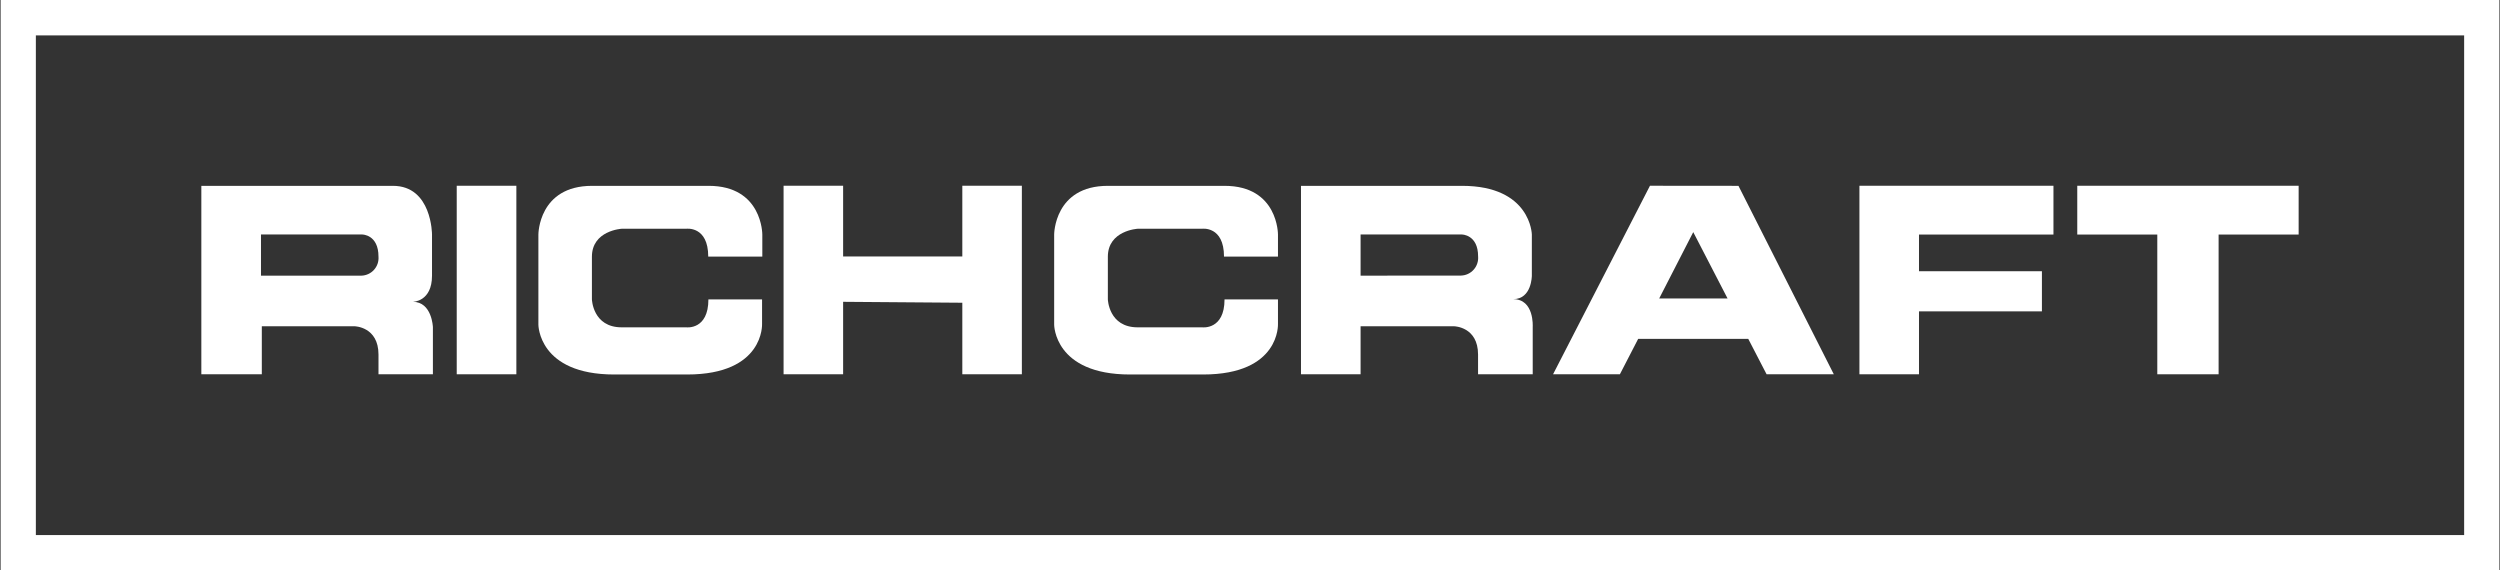
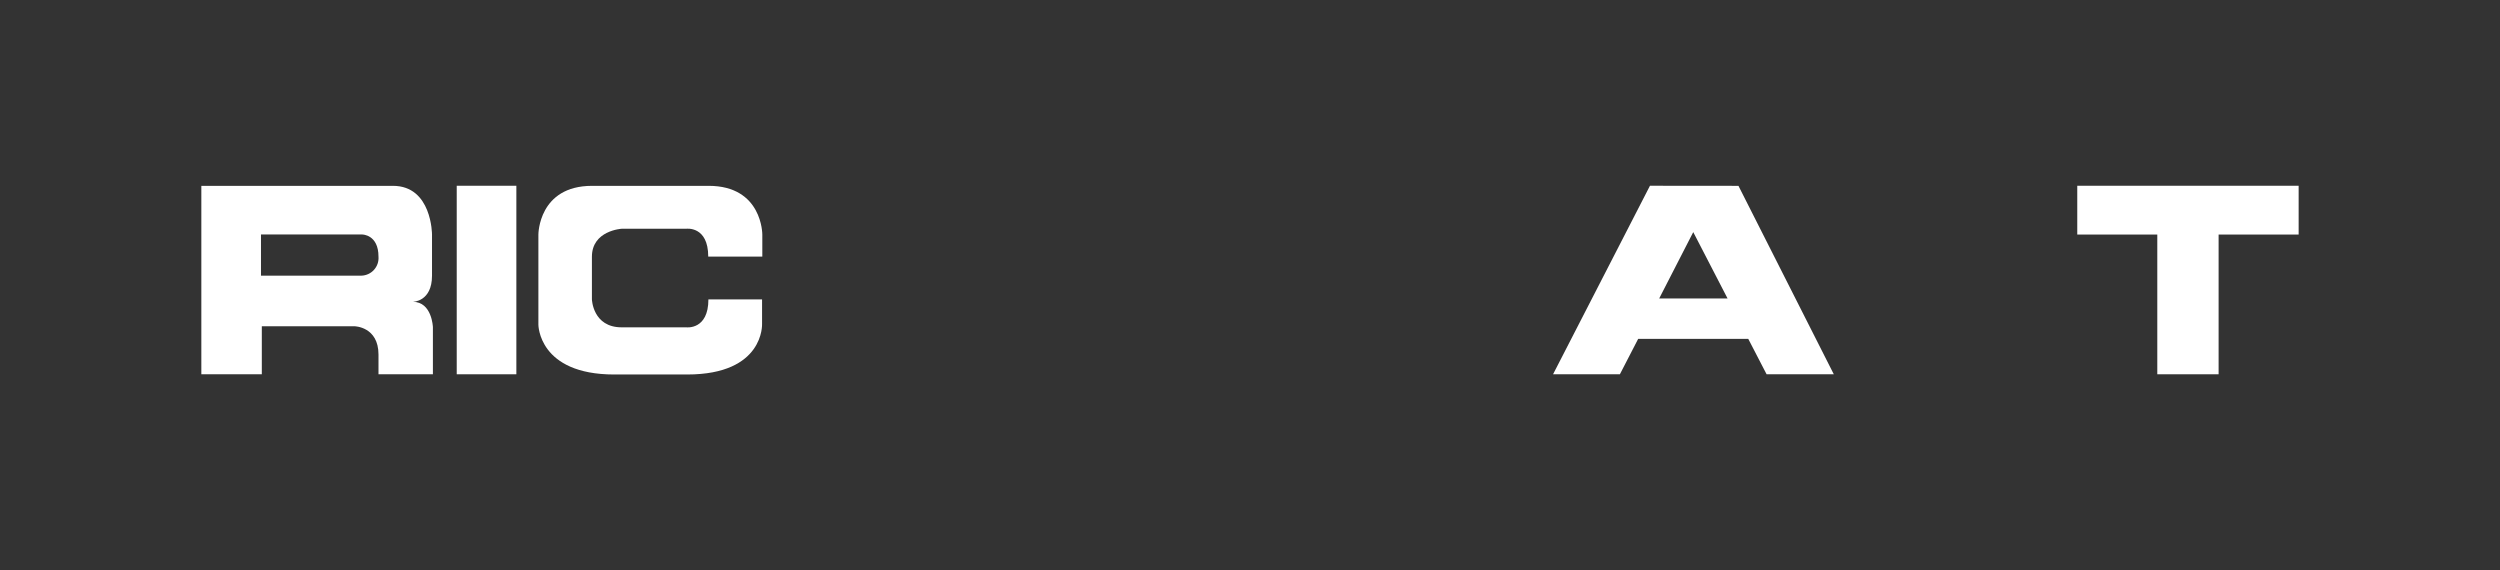
<svg xmlns="http://www.w3.org/2000/svg" width="149" height="34" viewBox="0 0 149 34" fill="none">
  <rect x="0" y="0" width="149" height="34" fill="#333333" stroke="none" />
  <g clip-path="url(#clip0_18_1459)">
-     <path d="M110.822 11.071V22.307H114.372V18.557H121.698V16.165H114.372V13.979H122.386V11.071H110.822Z" fill="white" />
    <path d="M123.805 11.071V13.979H128.575V22.307H132.229V13.979H136.999V11.071H123.805Z" fill="white" />
    <path d="M103.612 11.076L109.295 22.307H105.289L104.197 20.198H97.634L96.545 22.307H92.562L98.338 11.071L103.612 11.076ZM98.887 17.79H102.963L100.918 13.834L98.887 17.79Z" fill="white" />
    <path d="M22.558 22.307V21.131C22.558 19.47 21.138 19.446 21.138 19.446H15.604V22.307H12V11.076H23.419C25.748 11.076 25.748 13.976 25.748 13.976V16.429C25.748 17.988 24.606 17.988 24.606 17.988C25.748 17.988 25.801 19.496 25.801 19.496V22.307H23.419M21.54 16.429C21.682 16.425 21.822 16.392 21.951 16.332C22.08 16.273 22.196 16.187 22.291 16.081C22.386 15.975 22.459 15.851 22.505 15.716C22.551 15.581 22.569 15.437 22.558 15.295C22.558 13.976 21.592 13.976 21.592 13.976H15.555V16.429H21.54Z" fill="white" />
    <path d="M30.775 11.071H27.221V22.307H30.775V11.071Z" fill="white" />
-     <path d="M57.354 18.043V22.307H60.903V11.071H57.354V15.287H50.25V11.071H46.701V22.307H50.25V17.988L57.354 18.043Z" fill="white" />
    <path d="M42.211 15.295C42.211 13.449 40.898 13.634 40.898 13.634H37.052C37.052 13.634 35.278 13.736 35.278 15.3V17.843C35.278 17.843 35.327 19.509 37.052 19.509H40.908C40.908 19.509 42.221 19.678 42.221 17.843H45.419V19.303C45.419 19.303 45.566 22.32 40.956 22.32H36.608C32.088 22.32 32.088 19.354 32.088 19.354V13.976C32.088 13.976 32.088 11.076 35.288 11.076H42.237C45.445 11.076 45.434 13.976 45.434 13.976V15.295H42.237H42.211Z" fill="white" />
-     <path d="M72.951 15.295C72.951 13.449 71.638 13.634 71.638 13.634H67.803C67.803 13.634 66.028 13.736 66.028 15.3V17.843C66.028 17.843 66.078 19.509 67.803 19.509H71.657C71.657 19.509 72.982 19.678 72.982 17.843H76.167V19.303C76.167 19.303 76.319 22.32 71.704 22.32H67.346C62.828 22.32 62.828 19.354 62.828 19.354V13.976C62.828 13.976 62.828 11.076 66.028 11.076H72.982C76.185 11.076 76.167 13.976 76.167 13.976V15.295H72.982H72.951Z" fill="white" />
-     <path d="M81.091 16.429V13.976H87.129C87.129 13.976 88.095 13.976 88.095 15.282C88.107 15.425 88.09 15.568 88.044 15.704C87.999 15.84 87.927 15.965 87.831 16.072C87.736 16.179 87.621 16.265 87.491 16.326C87.362 16.386 87.222 16.419 87.079 16.424L81.091 16.429ZM88.966 22.307H91.35V19.47C91.35 19.47 91.45 17.829 90.187 17.829C91.298 17.829 91.298 16.429 91.298 16.429V13.976C91.298 13.976 91.245 11.076 87.139 11.076H77.539V22.307H81.091V19.446H86.667C86.667 19.446 88.092 19.47 88.092 21.131V22.307" fill="white" />
-     <path d="M148.964 34H0.037V0H148.964V34ZM2.137 31.89H146.863V2.11H2.137V31.89Z" fill="white" />
  </g>
  <defs>
    <clipPath id="clip0_18_1459">
      <rect width="149" height="34" fill="white" />
    </clipPath>
  </defs>
</svg>